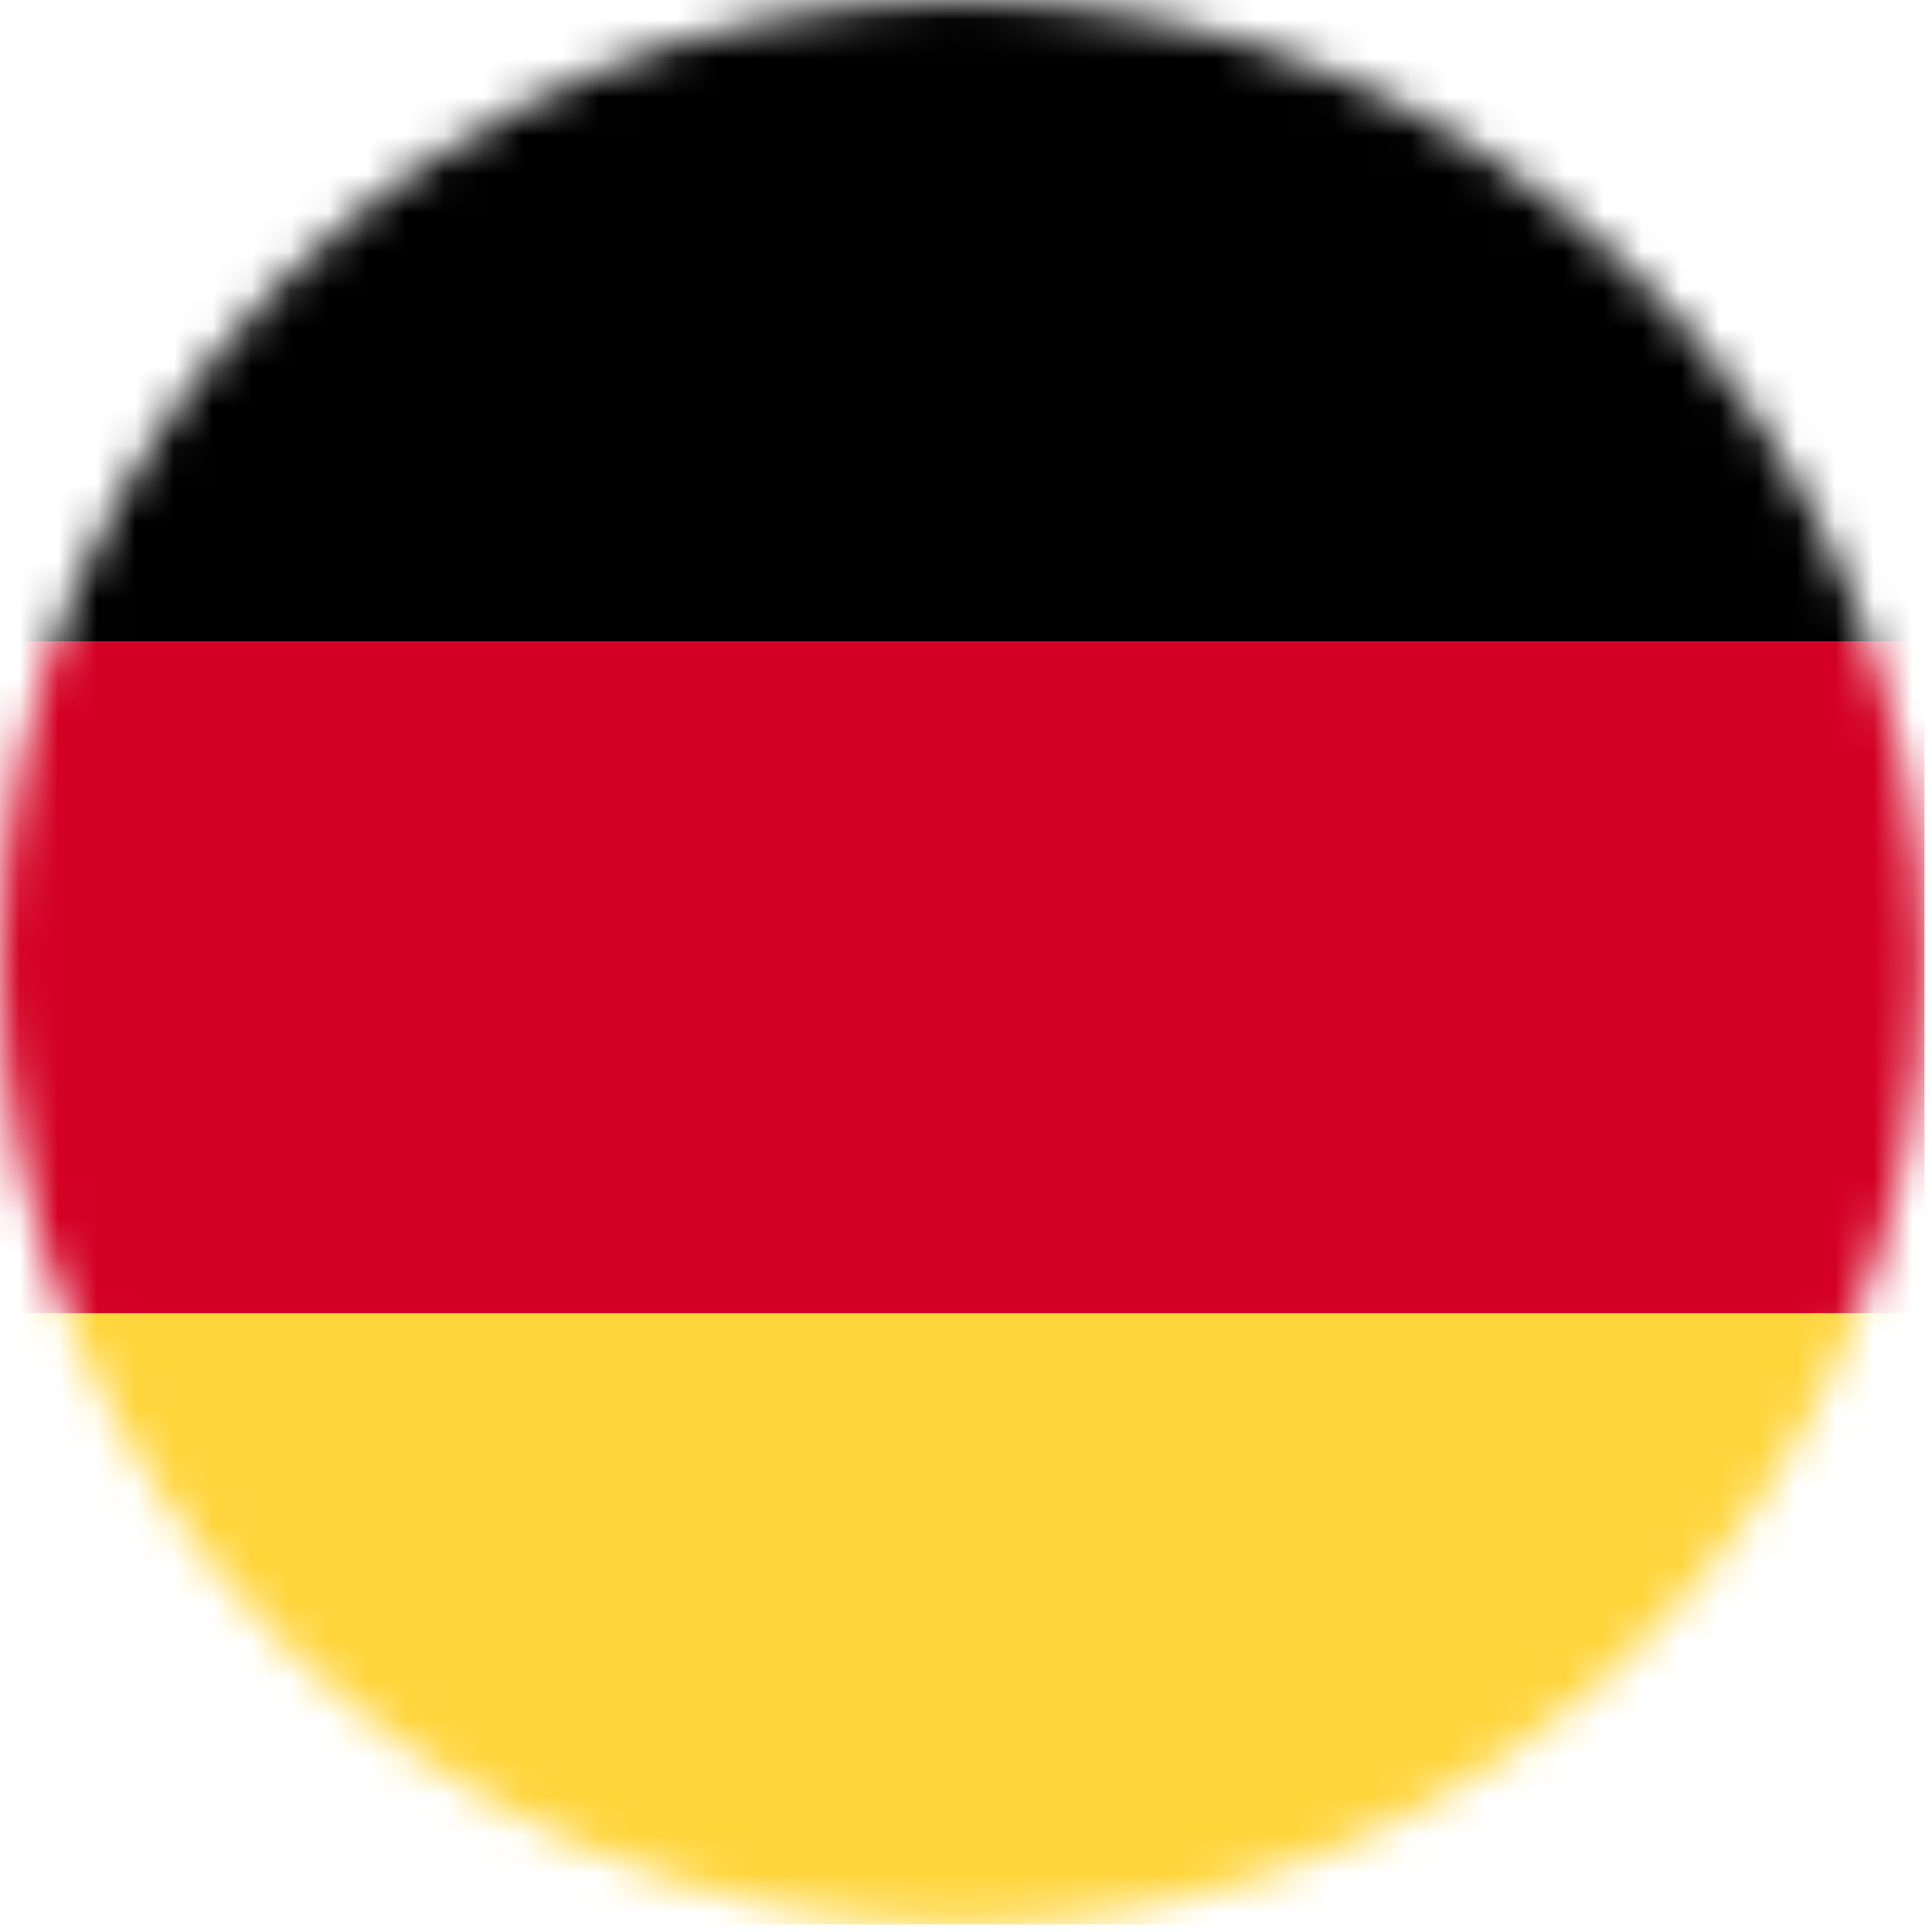
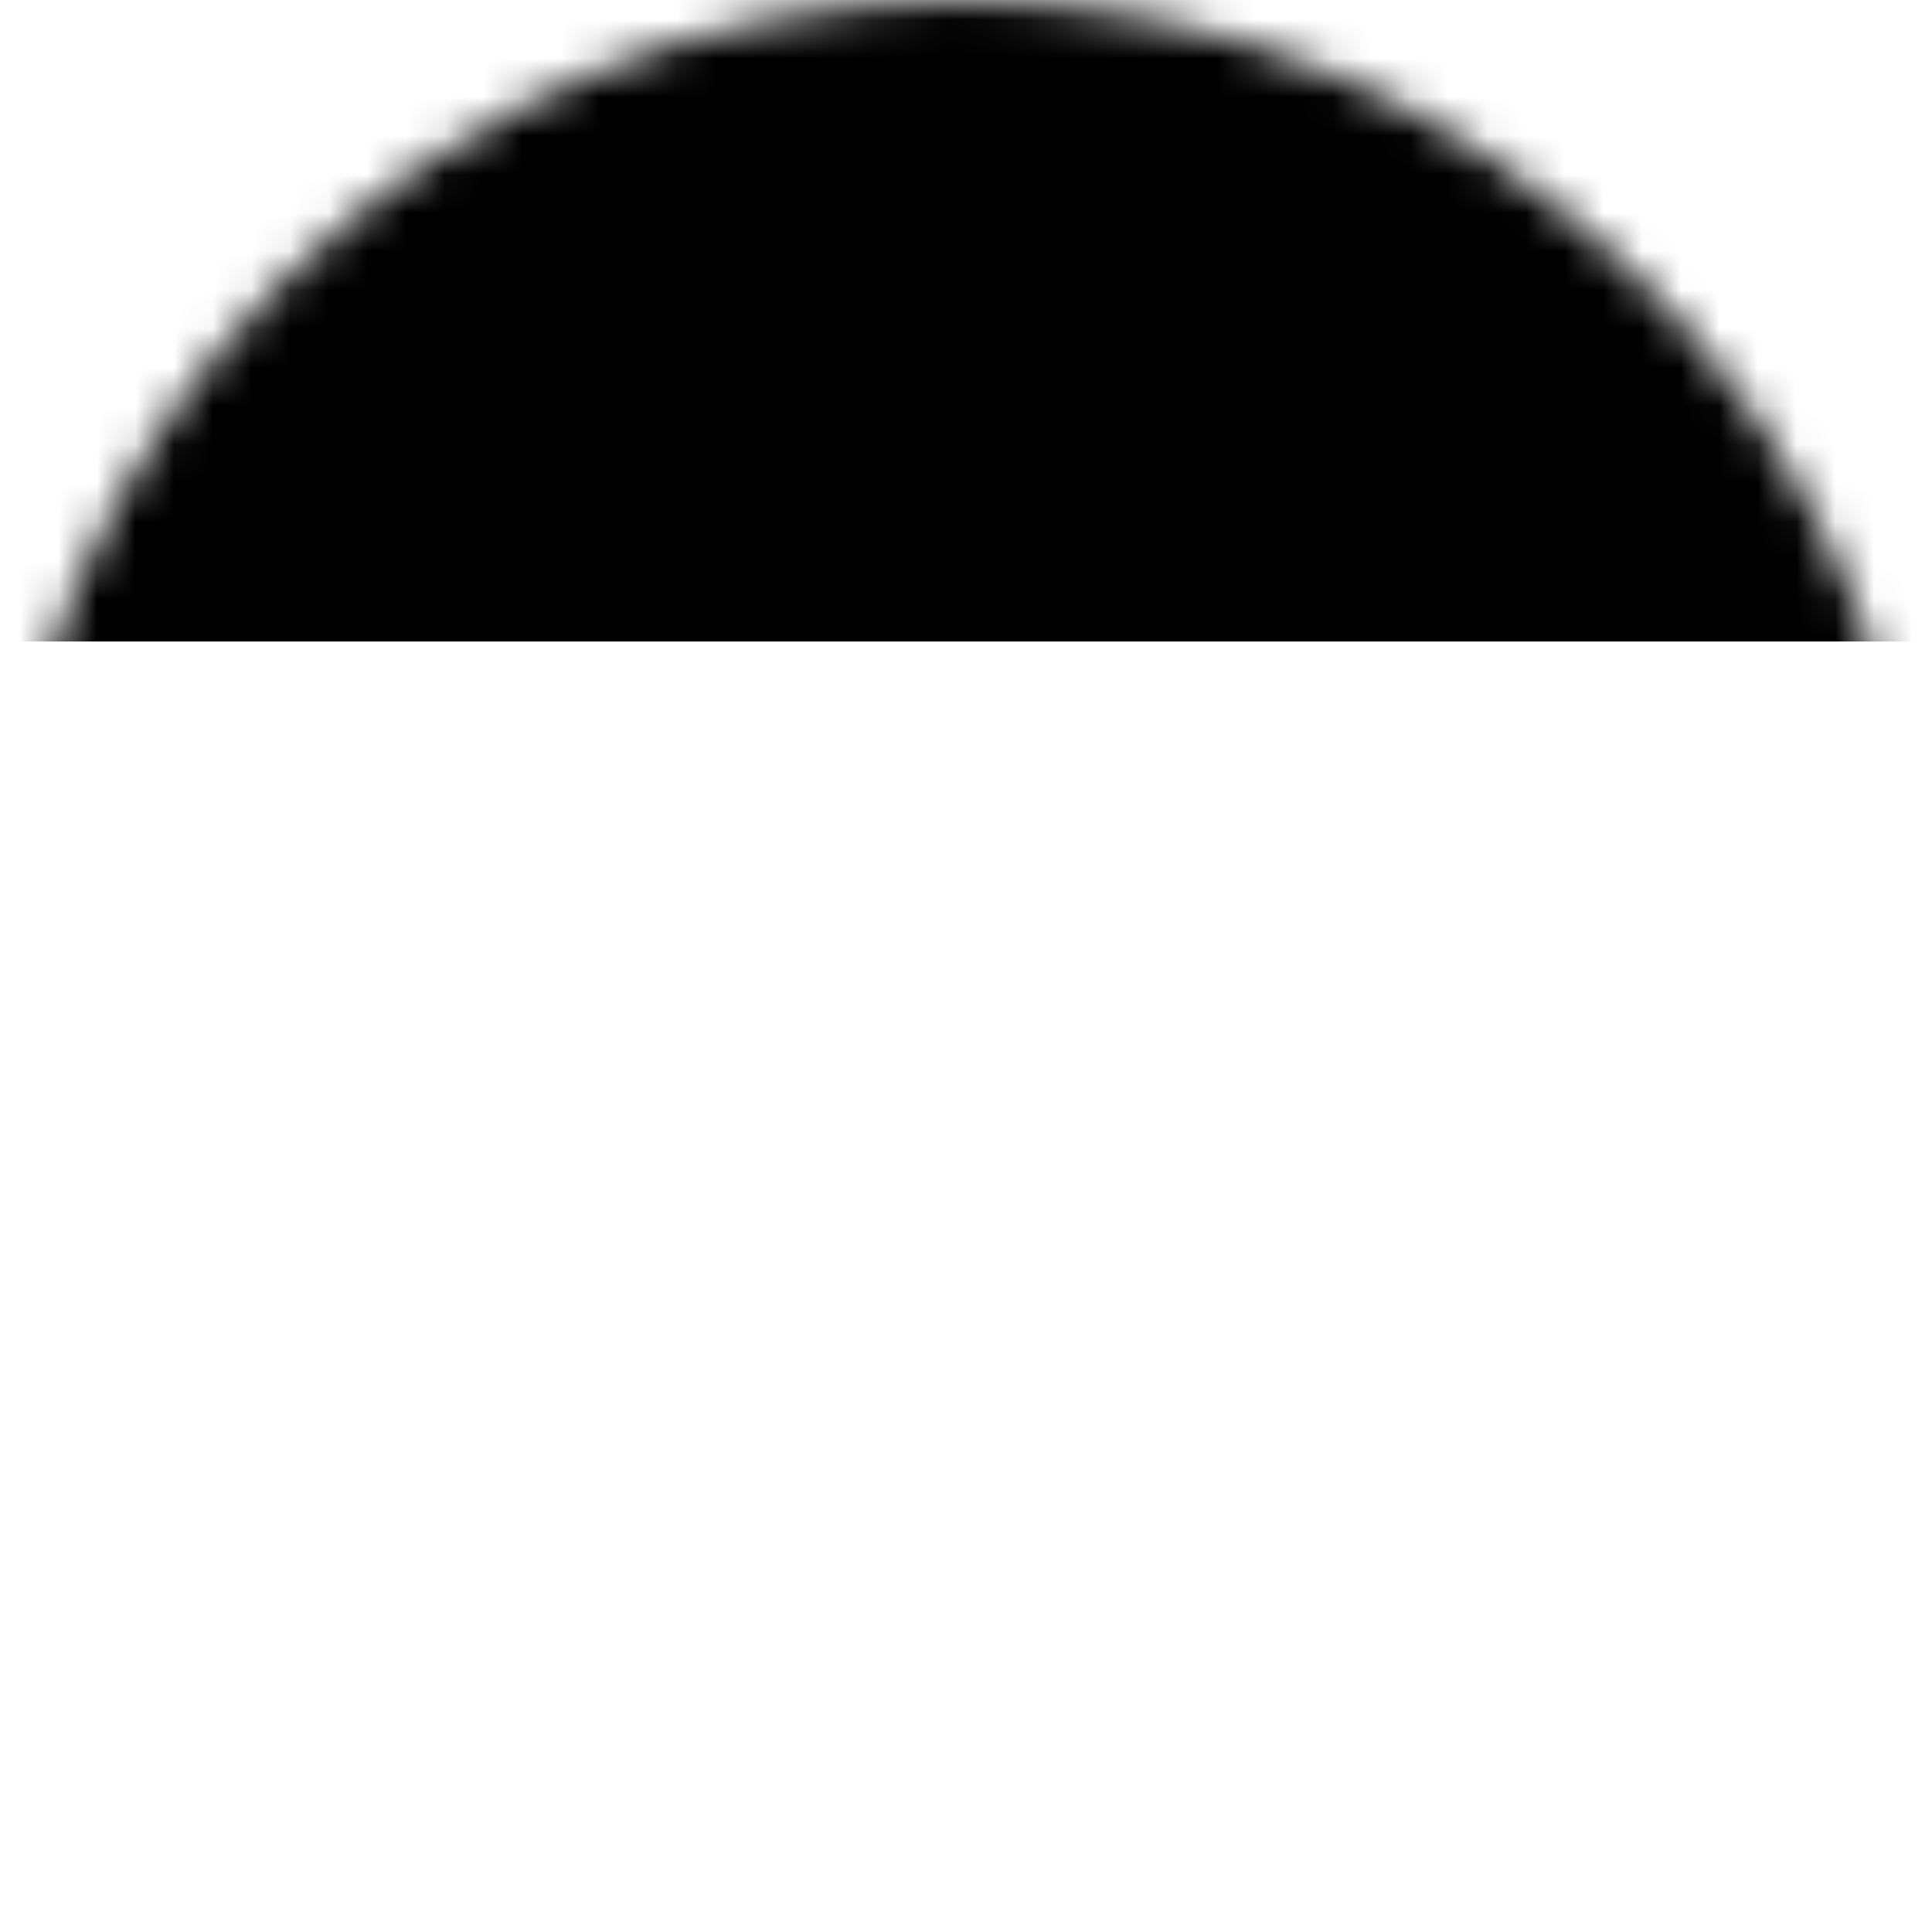
<svg xmlns="http://www.w3.org/2000/svg" width="50" height="50" viewBox="0 0 50 50" fill="none">
  <mask id="mask0_42_424" style="mask-type:alpha" maskUnits="userSpaceOnUse" x="0" y="0" width="50" height="50">
    <circle cx="24.902" cy="24.902" r="24.902" fill="#EEEEEE" />
  </mask>
  <g mask="url(#mask0_42_424)">
    <rect x="-0.195" width="50" height="16.602" fill="black" />
-     <rect x="-0.195" y="33.984" width="50" height="15.82" fill="#FFD53C" />
-     <rect x="-0.195" y="16.602" width="50" height="17.383" fill="#D30023" />
  </g>
</svg>